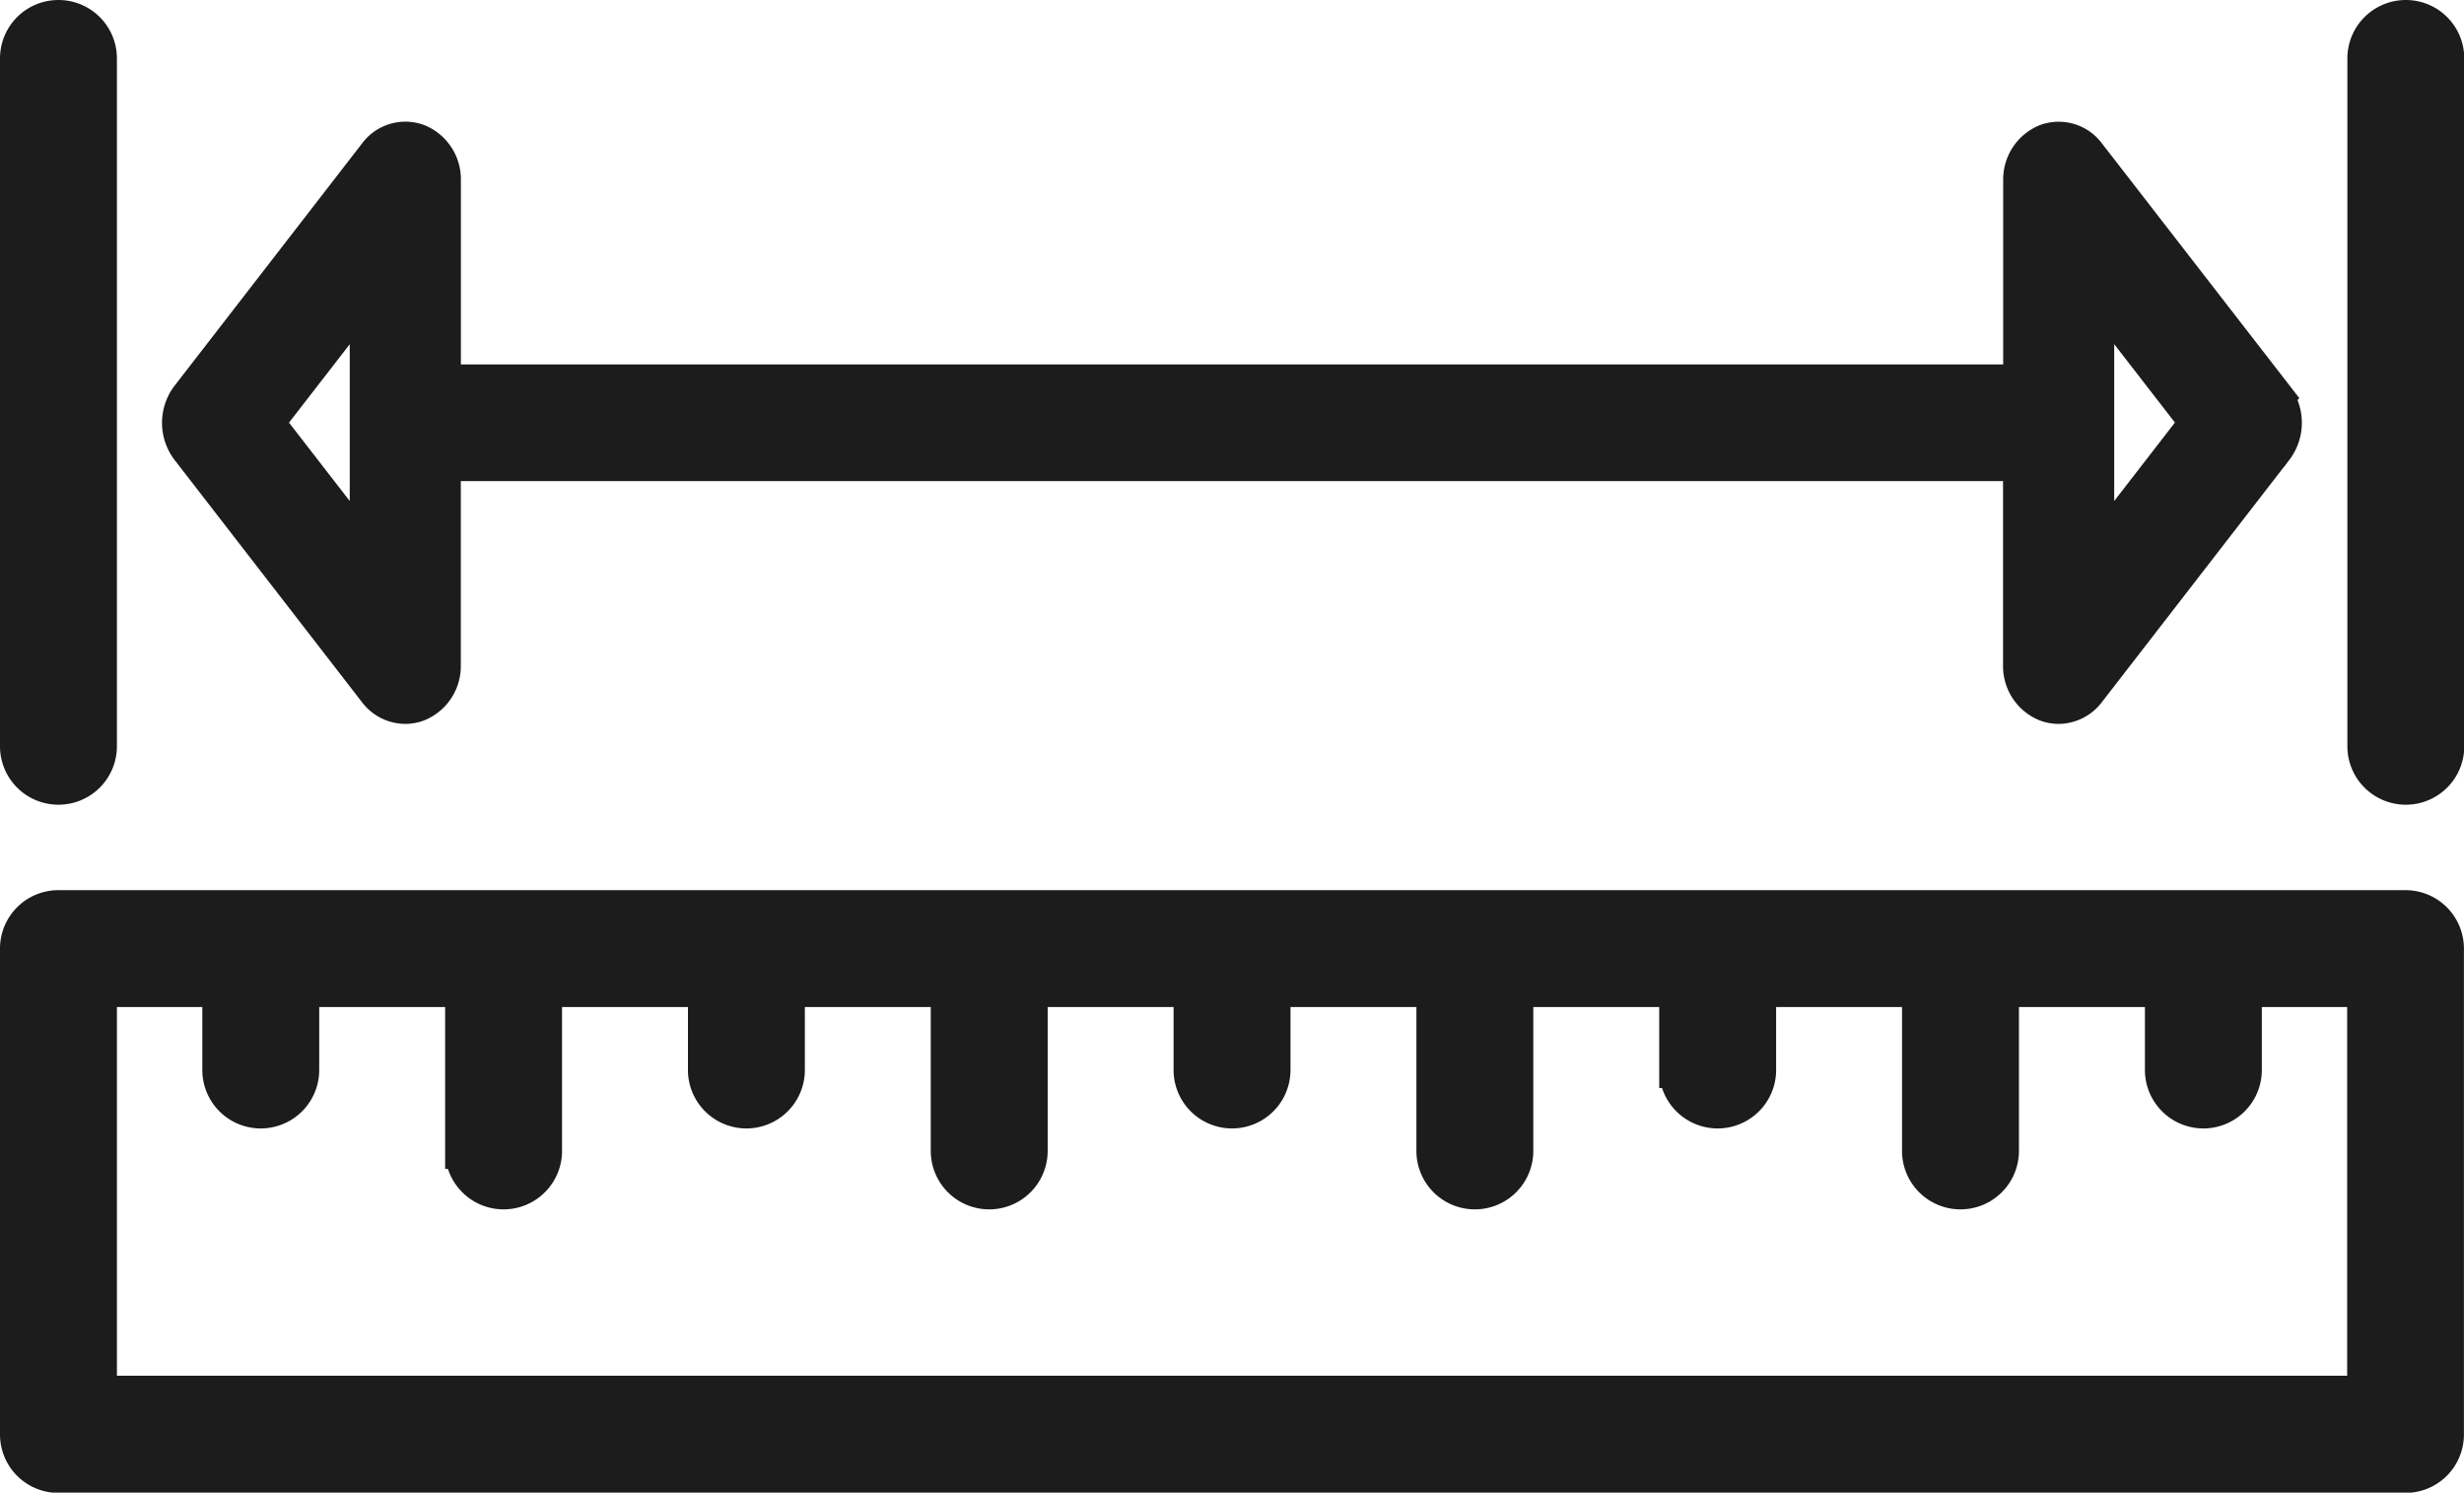
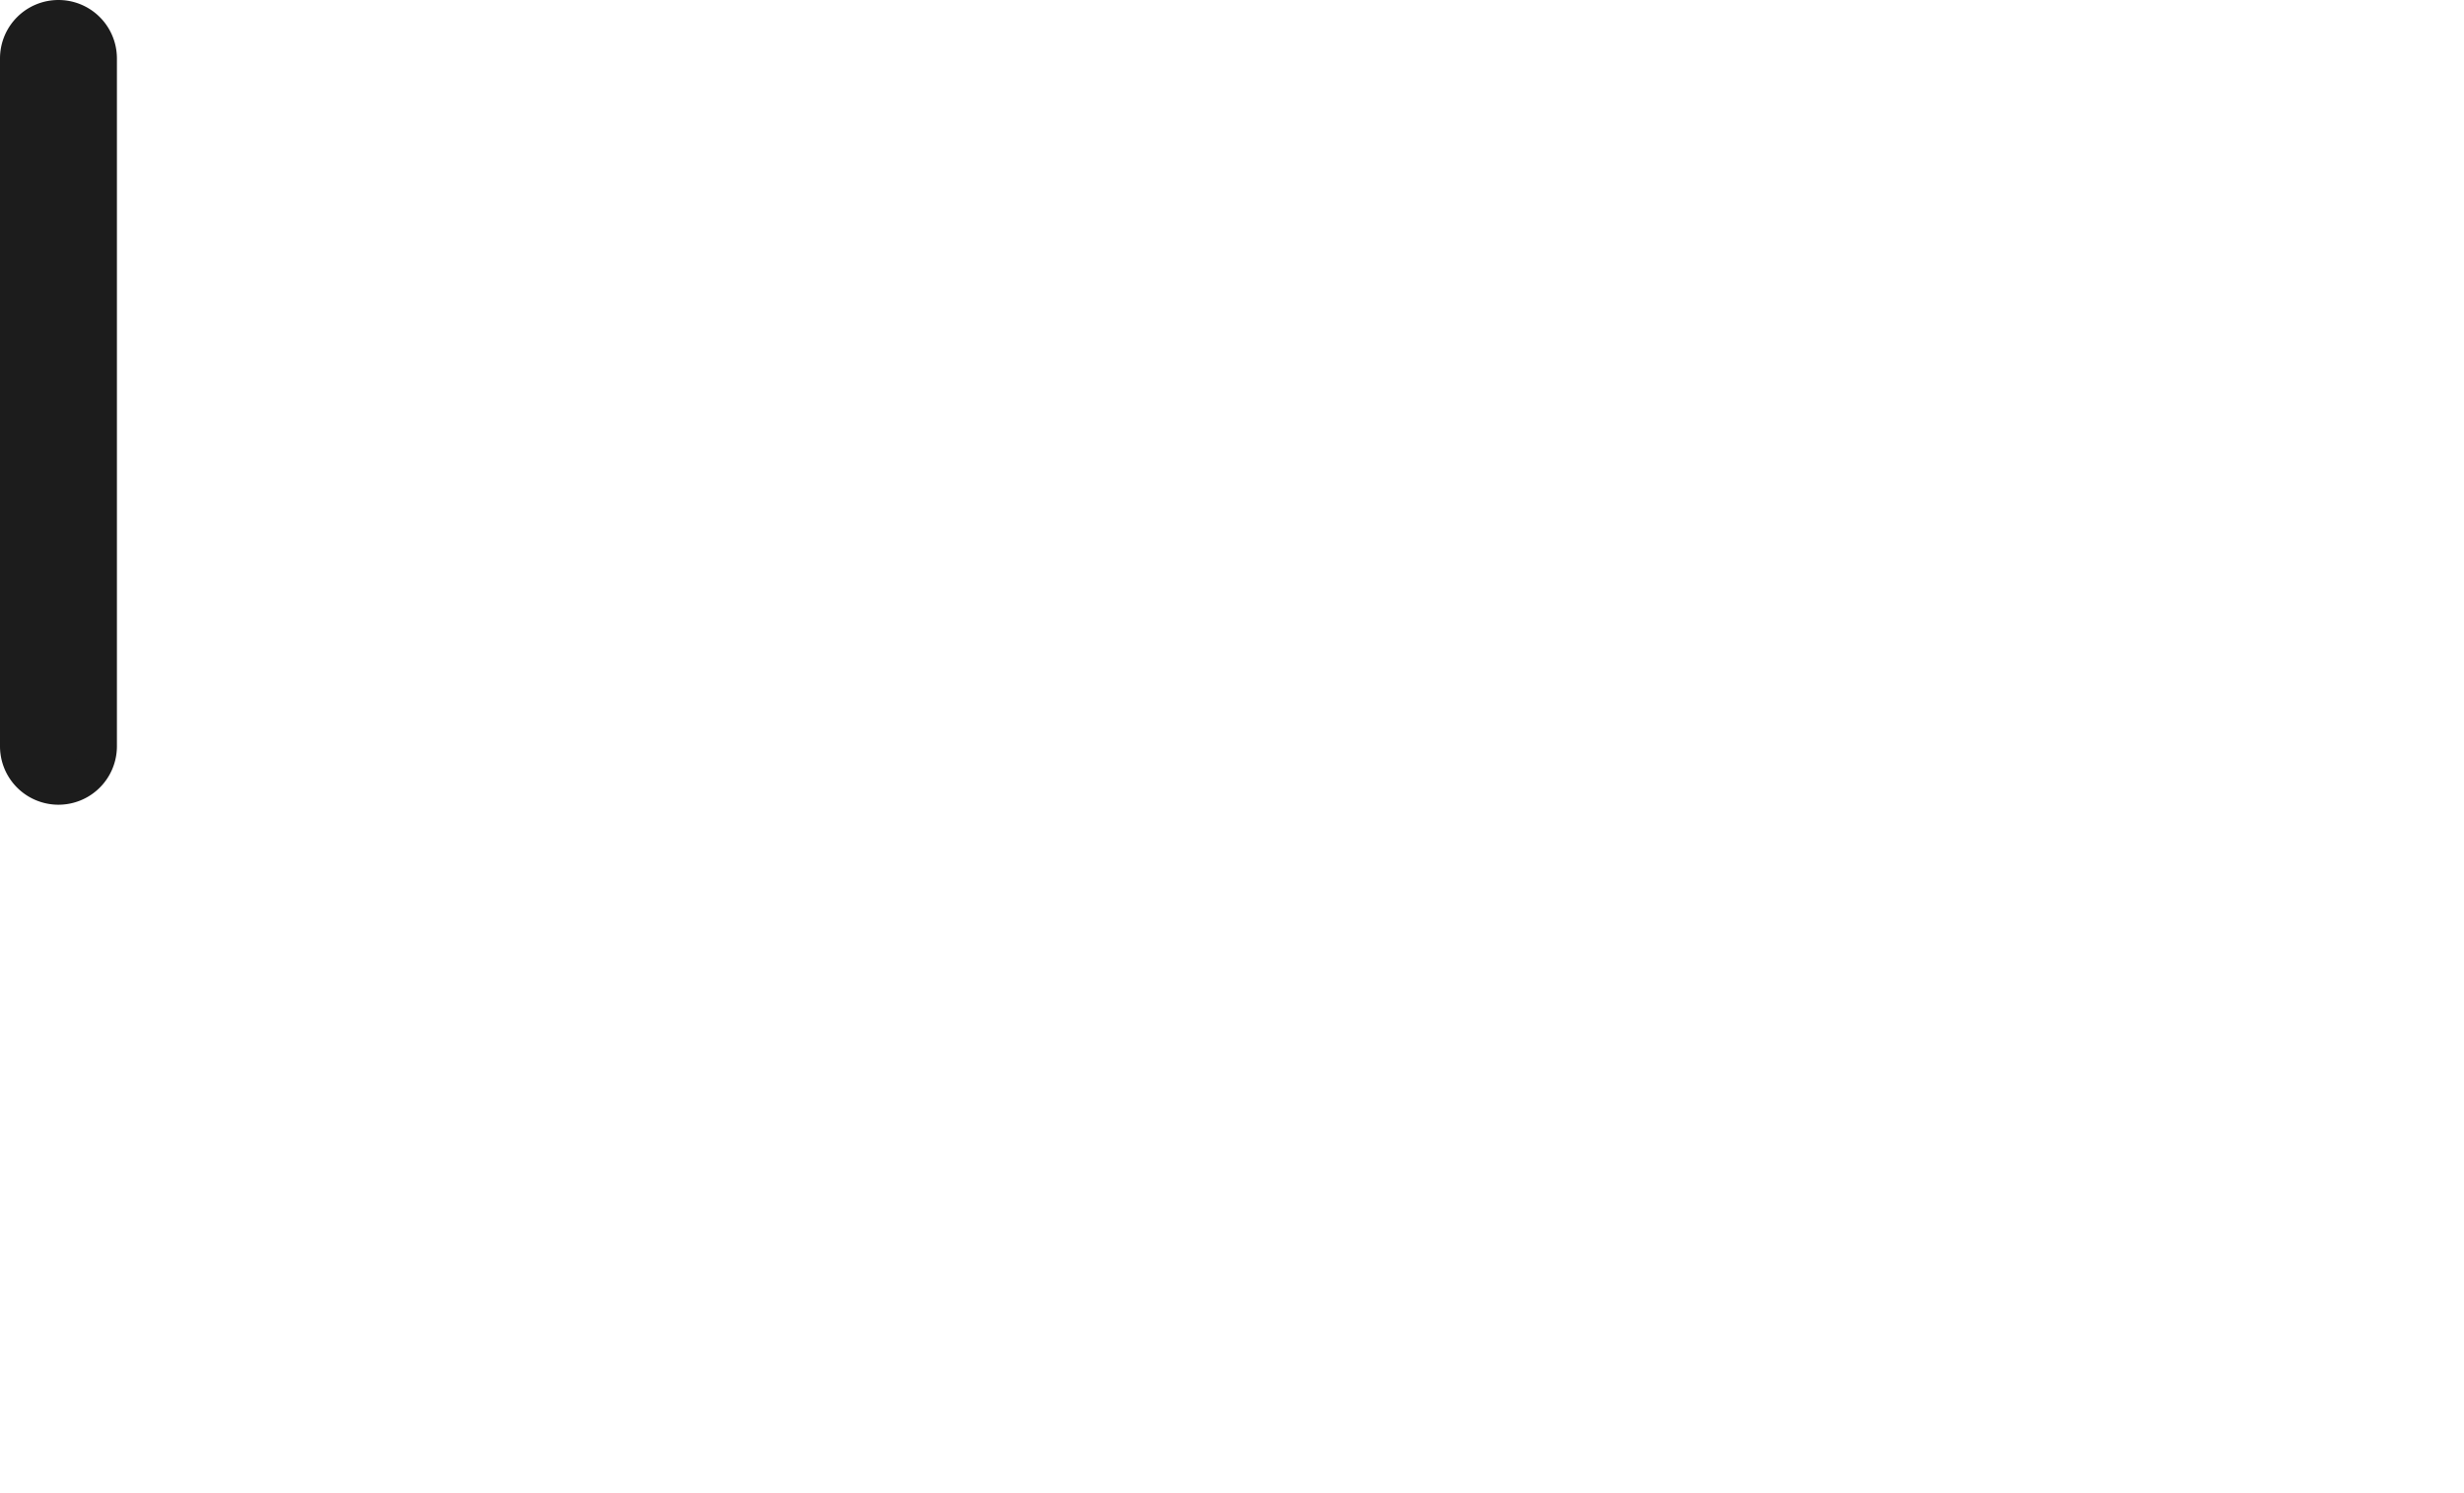
<svg xmlns="http://www.w3.org/2000/svg" viewBox="0 0 34.248 20.749" height="20.749" width="34.248">
  <g transform="translate(0.25 -102.15)" id="measure">
    <g transform="translate(0 114.774)" data-name="Group 42083" id="Group_42083">
      <g data-name="Group 42082" id="Group_42082">
-         <path stroke-width="0.5" stroke="#1c1c1c" fill="#1c1c1c" transform="translate(0 -290.133)" d="M33.185,290.133H.562A.562.562,0,0,0,0,290.7v6.75a.562.562,0,0,0,.562.562H33.185a.562.562,0,0,0,.562-.562V290.7A.562.562,0,0,0,33.185,290.133Zm-.563,6.75H1.125v-5.625H2.812v1.125a.562.562,0,0,0,1.125,0v-1.125h2.25v2.25a.562.562,0,0,0,1.125,0v-2.25h2.25v1.125a.562.562,0,0,0,1.125,0v-1.125h2.25v2.25a.562.562,0,0,0,1.125,0v-2.25h2.25v1.125a.562.562,0,0,0,1.125,0v-1.125h2.25v2.25a.562.562,0,0,0,1.125,0v-2.25h2.25v1.125a.562.562,0,0,0,1.125,0v-1.125h2.25v2.25a.562.562,0,0,0,1.125,0v-2.25h2.251v1.125a.562.562,0,0,0,1.125,0v-1.125h1.686v5.625Z" data-name="Path 34647" id="Path_34647" />
-       </g>
+         </g>
    </g>
    <g transform="translate(0 102.4)" data-name="Group 42085" id="Group_42085">
      <g data-name="Group 42084" id="Group_42084">
        <path stroke-width="0.5" stroke="#1c1c1c" fill="#1c1c1c" transform="translate(0 -102.4)" d="M.562,102.4a.562.562,0,0,0-.562.562v9.562a.562.562,0,0,0,1.125,0v-9.562A.562.562,0,0,0,.562,102.4Z" data-name="Path 34648" id="Path_34648" />
      </g>
    </g>
    <g transform="translate(32.623 102.4)" data-name="Group 42087" id="Group_42087">
      <g data-name="Group 42086" id="Group_42086">
-         <path stroke-width="0.5" stroke="#1c1c1c" fill="#1c1c1c" transform="translate(-494.934 -102.4)" d="M495.5,102.4a.562.562,0,0,0-.562.562v9.562a.562.562,0,0,0,1.125,0v-9.562A.562.562,0,0,0,495.5,102.4Z" data-name="Path 34649" id="Path_34649" />
-       </g>
+         </g>
    </g>
    <g transform="translate(2.25 104.087)" data-name="Group 42089" id="Group_42089">
      <g data-name="Group 42088" id="Group_42088">
-         <path stroke-width="0.5" stroke="#1c1c1c" fill="#1c1c1c" transform="translate(-34.134 -127.993)" d="M63.261,131.57,60.65,128.2a.5.5,0,0,0-.579-.169.563.563,0,0,0-.344.529v2.812H37.79v-2.813a.562.562,0,0,0-.344-.529.5.5,0,0,0-.579.169l-2.611,3.375a.6.6,0,0,0,0,.72l2.611,3.375a.508.508,0,0,0,.4.2.492.492,0,0,0,.178-.034.563.563,0,0,0,.344-.529v-2.812H59.725v2.812a.562.562,0,0,0,.344.529.492.492,0,0,0,.178.034.51.51,0,0,0,.4-.2l2.611-3.375a.6.6,0,0,0,0-.721Zm-26.516,2.182-1.41-1.821,1.41-1.821Zm24.025,0v-3.643l1.41,1.821Z" data-name="Path 34650" id="Path_34650" />
-       </g>
+         </g>
    </g>
  </g>
</svg>